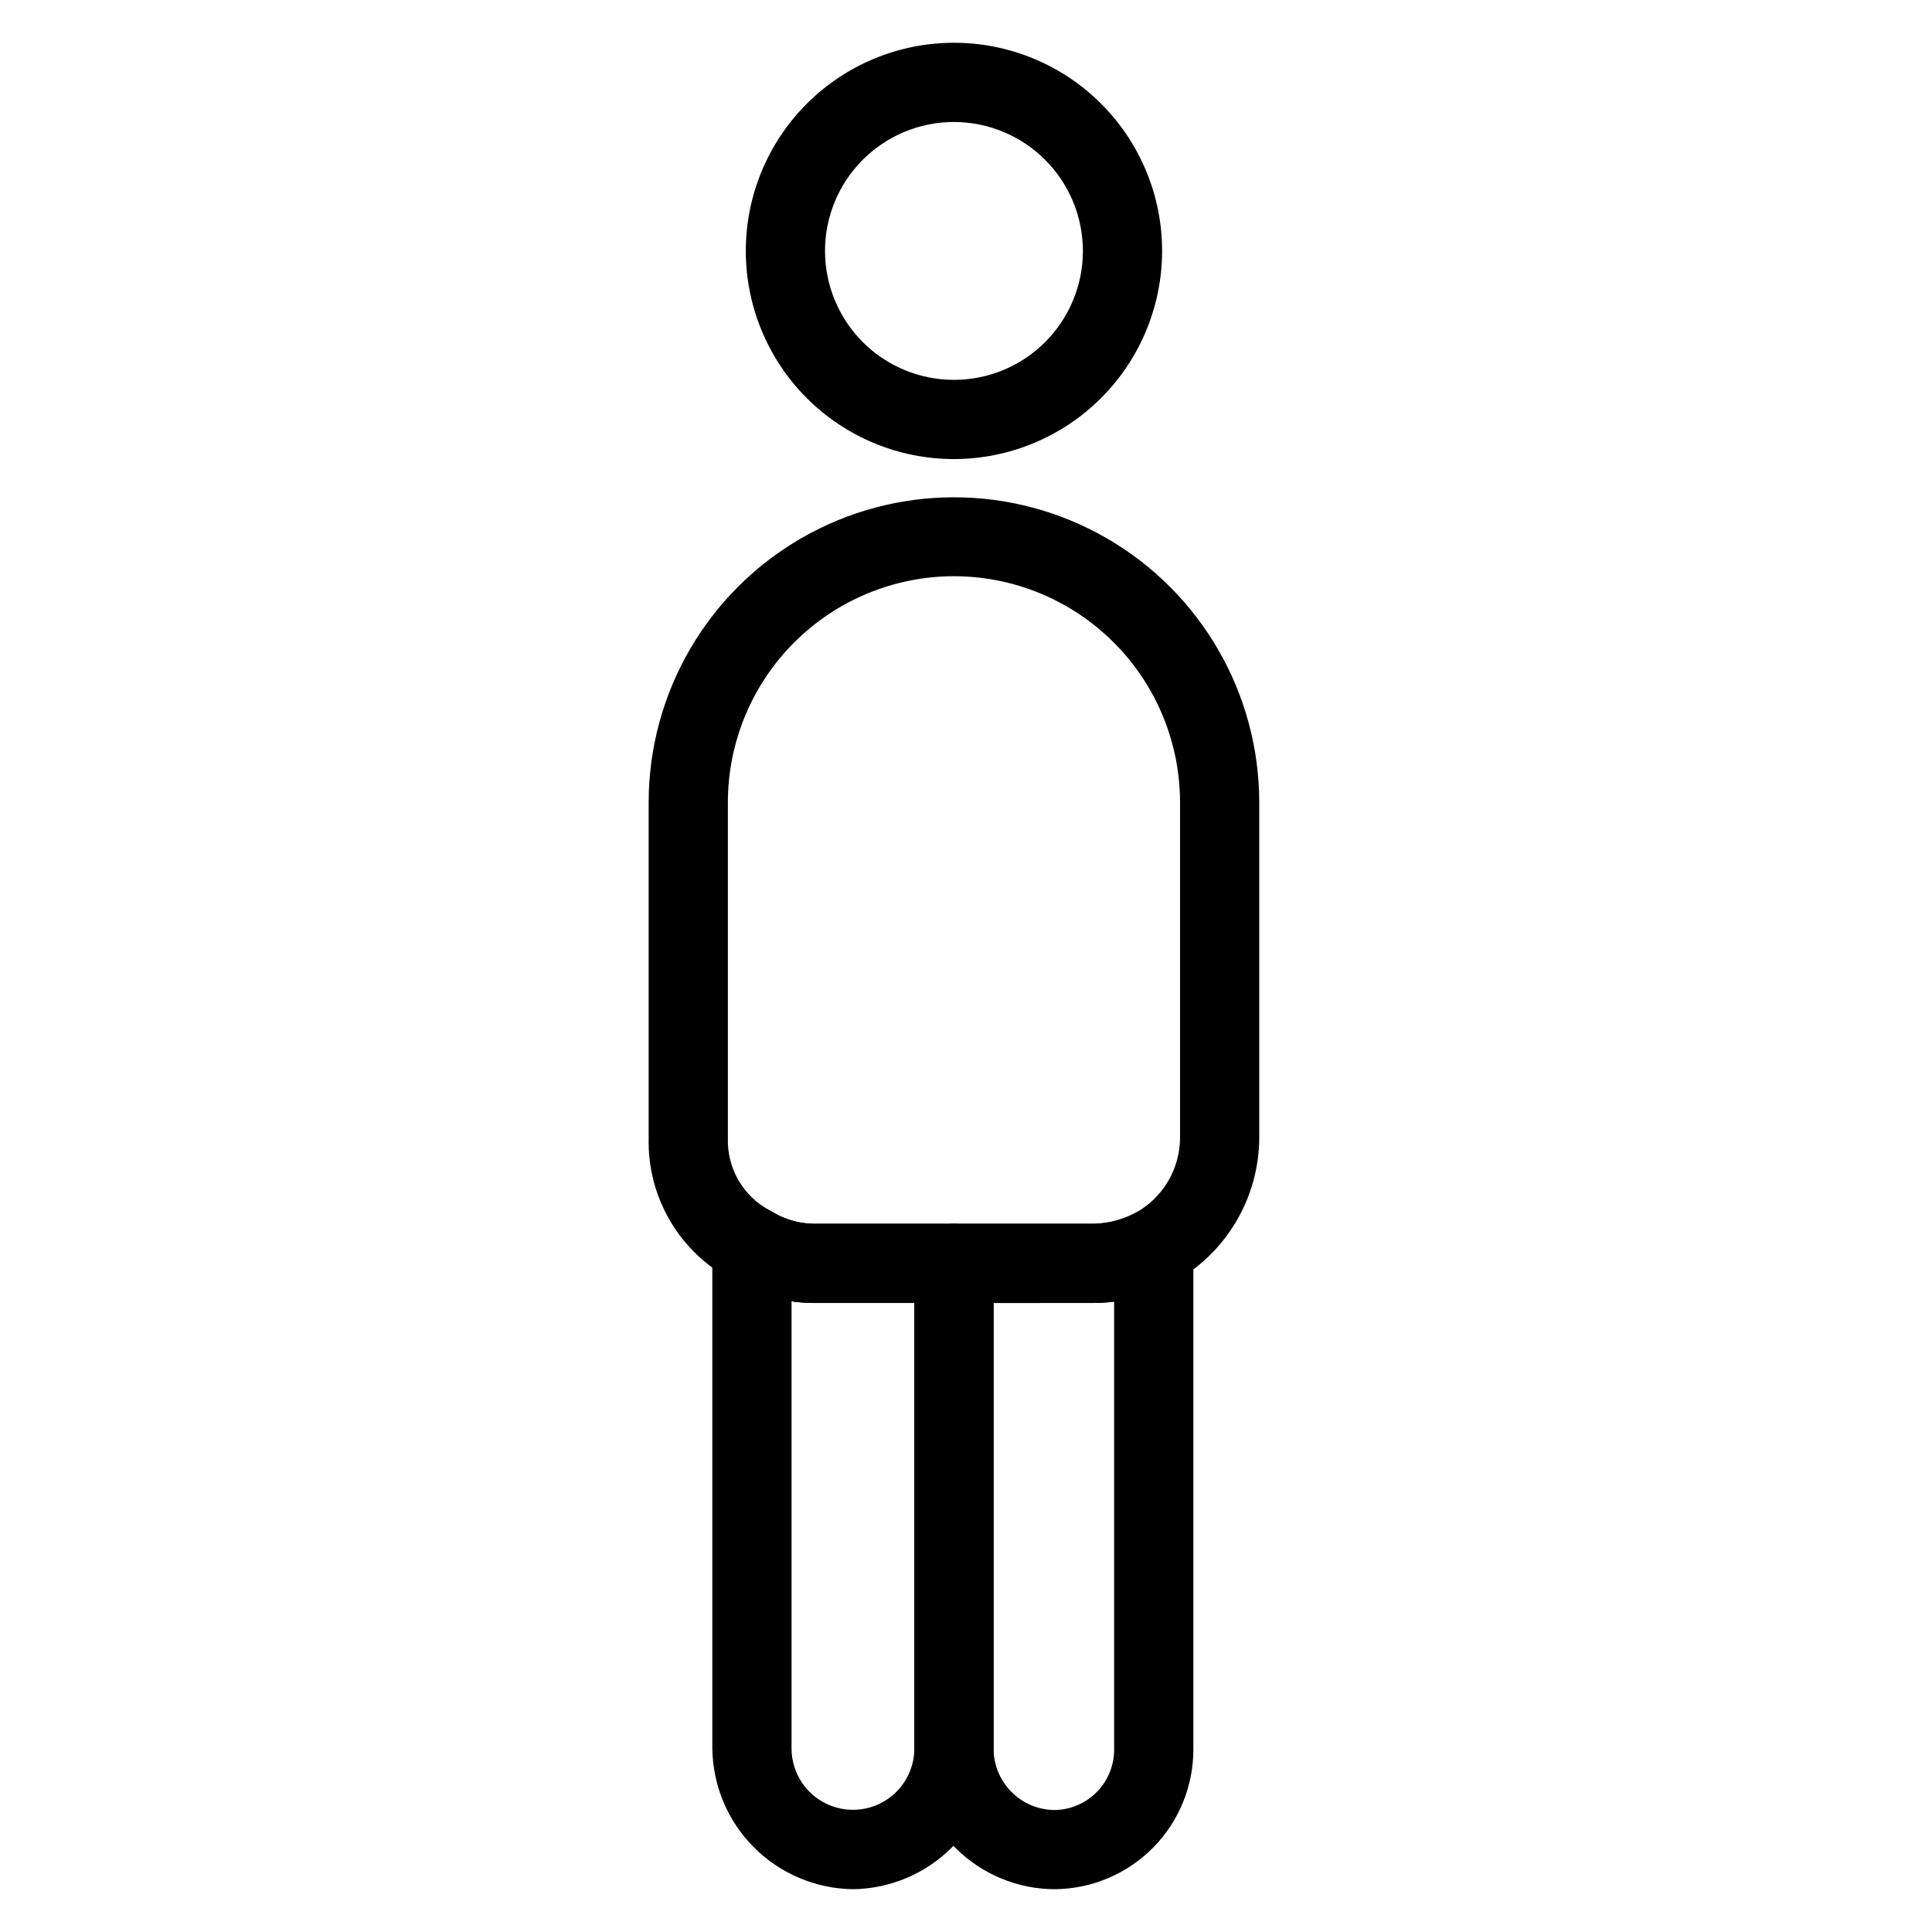
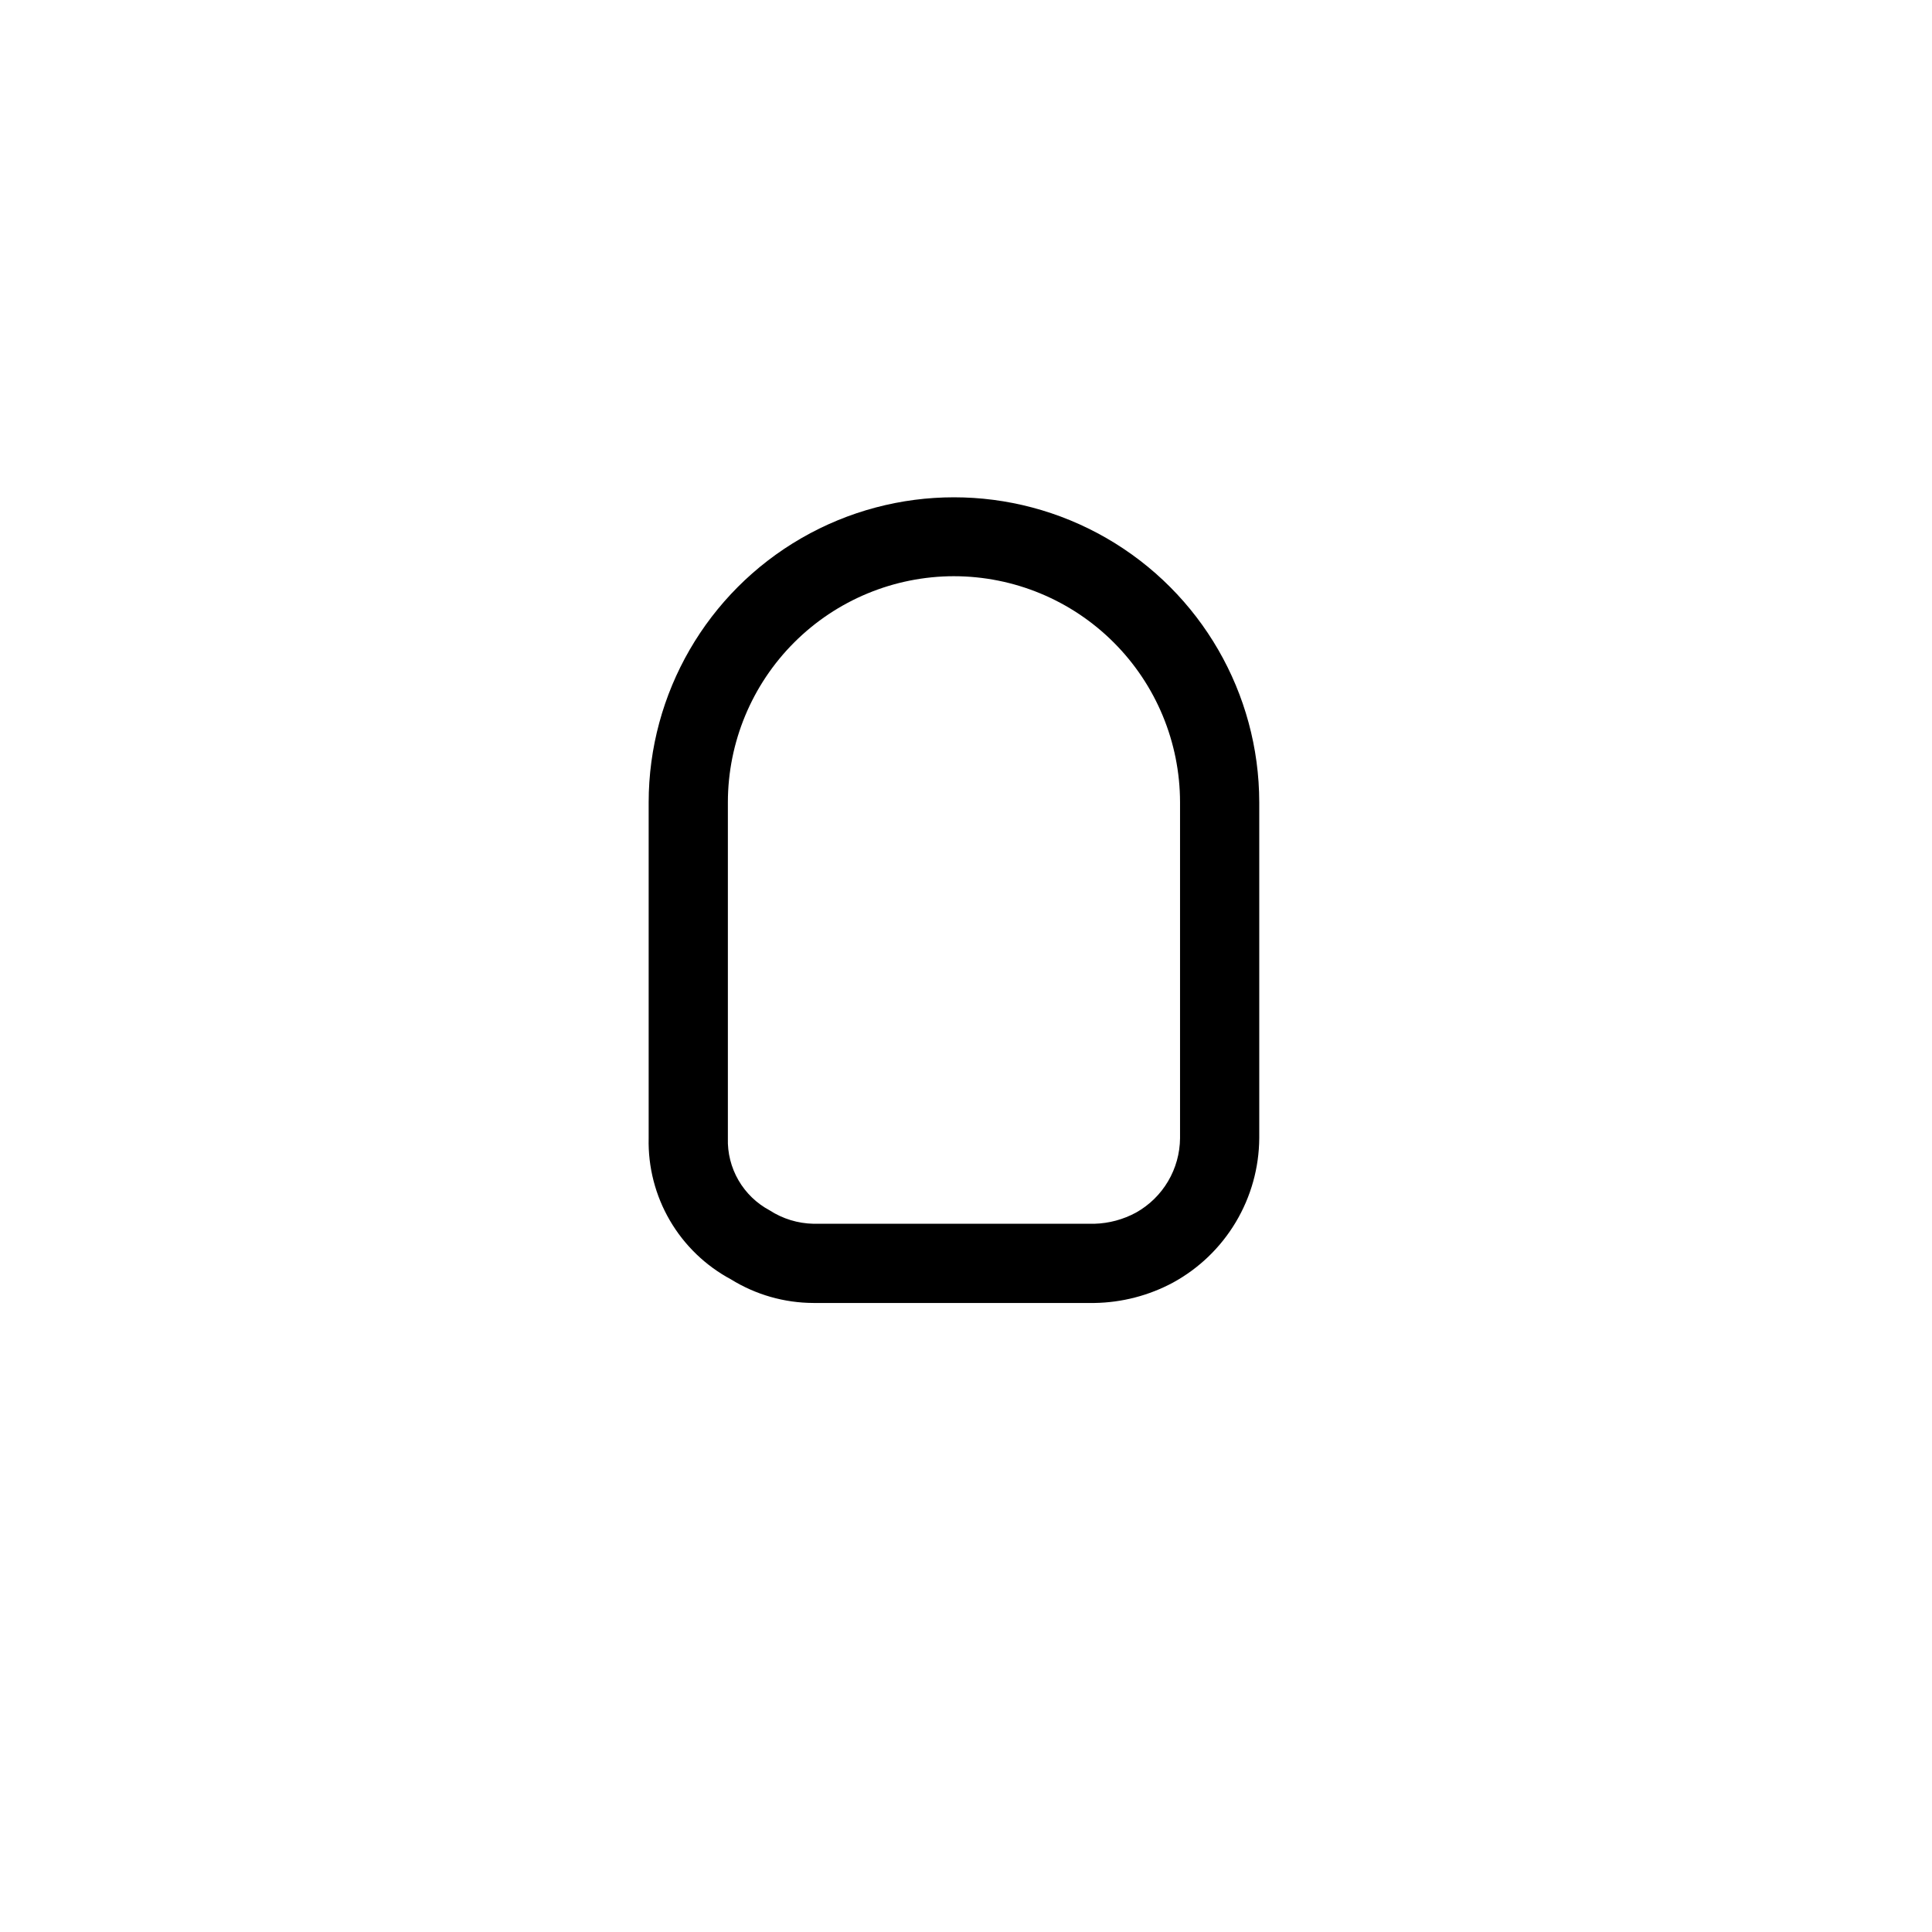
<svg xmlns="http://www.w3.org/2000/svg" fill="#000000" width="800px" height="800px" version="1.1" viewBox="144 144 512 512">
  <g>
    <path d="m434.05 489.3h-74.484c-7.723-0.023-15.289-2.188-21.855-6.258-6.738-3.609-12.344-9.016-16.195-15.621-3.848-6.602-5.793-14.145-5.613-21.785v-89.031c0.031-28.883 15.461-55.559 40.48-69.992 25.02-14.43 55.832-14.43 80.852 0 25.02 14.434 40.449 41.109 40.48 69.992v89.031c-0.051 7.836-2.199 15.516-6.219 22.246-4.016 6.731-9.762 12.262-16.641 16.02-6.402 3.438-13.539 5.289-20.805 5.398zm-37.238-192.6c-15.887 0.016-31.113 6.332-42.348 17.562-11.23 11.23-17.551 26.457-17.57 42.344v89.031c-0.121 3.902 0.852 7.762 2.809 11.141 1.957 3.379 4.82 6.141 8.266 7.981 3.461 2.238 7.477 3.469 11.598 3.551h74.484c3.856-0.109 7.629-1.125 11.02-2.969 3.504-1.965 6.43-4.824 8.477-8.285 2.047-3.461 3.141-7.398 3.176-11.418v-89.031c-0.02-15.887-6.336-31.113-17.57-42.344-11.23-11.23-26.457-17.547-42.34-17.562z" />
-     <path d="m370.04 644.66c-9.844-0.129-19.246-4.098-26.207-11.055-6.961-6.961-10.926-16.363-11.059-26.207v-133.26c0.004-3.812 2.074-7.328 5.414-9.176 3.336-1.848 7.414-1.742 10.648 0.281 3.231 1.977 6.941 3.035 10.727 3.059h37.246c5.797 0 10.496 4.699 10.496 10.496v128.6c-0.133 9.844-4.098 19.246-11.059 26.207-6.961 6.961-16.363 10.926-26.207 11.055zm-16.273-155.79v118.52c0.016 5.805 3.121 11.16 8.148 14.059 5.027 2.894 11.219 2.894 16.25 0 5.027-2.898 8.133-8.254 8.148-14.059v-118.1h-26.75c-1.938-0.004-3.875-0.141-5.797-0.422z" />
-     <path d="m423.57 644.66c-9.879-0.012-19.352-3.941-26.336-10.926s-10.914-16.457-10.922-26.336v-128.6c0-5.797 4.699-10.496 10.496-10.496h37.238c3.852-0.109 7.629-1.125 11.02-2.969 3.254-1.625 7.117-1.449 10.211 0.465 3.094 1.91 4.977 5.289 4.977 8.926v132.67c0.066 9.801-3.762 19.23-10.637 26.215-6.879 6.984-16.246 10.961-26.047 11.047zm-16.266-155.36v118.1c0.004 4.312 1.719 8.449 4.766 11.5 3.051 3.051 7.188 4.766 11.5 4.773 4.234-0.086 8.266-1.844 11.207-4.894 2.941-3.051 4.555-7.141 4.484-11.379v-118.44c-1.73 0.227-3.473 0.34-5.215 0.34z" />
-     <path d="m396.81 265.66c-14.633 0-28.664-5.812-39.008-16.156-10.344-10.348-16.156-24.379-16.156-39.008 0.004-14.629 5.816-28.66 16.16-39.004 10.348-10.348 24.379-16.156 39.008-16.156s28.66 5.812 39.004 16.156c10.344 10.348 16.156 24.379 16.156 39.008-0.016 14.625-5.836 28.648-16.176 38.988-10.344 10.34-24.363 16.156-38.988 16.172zm0-89.336v0.004c-9.062 0-17.754 3.602-24.164 10.008-6.406 6.41-10.008 15.102-10.008 24.164s3.602 17.754 10.012 24.16c6.406 6.41 15.098 10.008 24.16 10.008s17.754-3.598 24.164-10.004c6.406-6.41 10.008-15.102 10.008-24.164-0.012-9.059-3.613-17.746-10.02-24.152s-15.094-10.012-24.152-10.02z" />
  </g>
</svg>